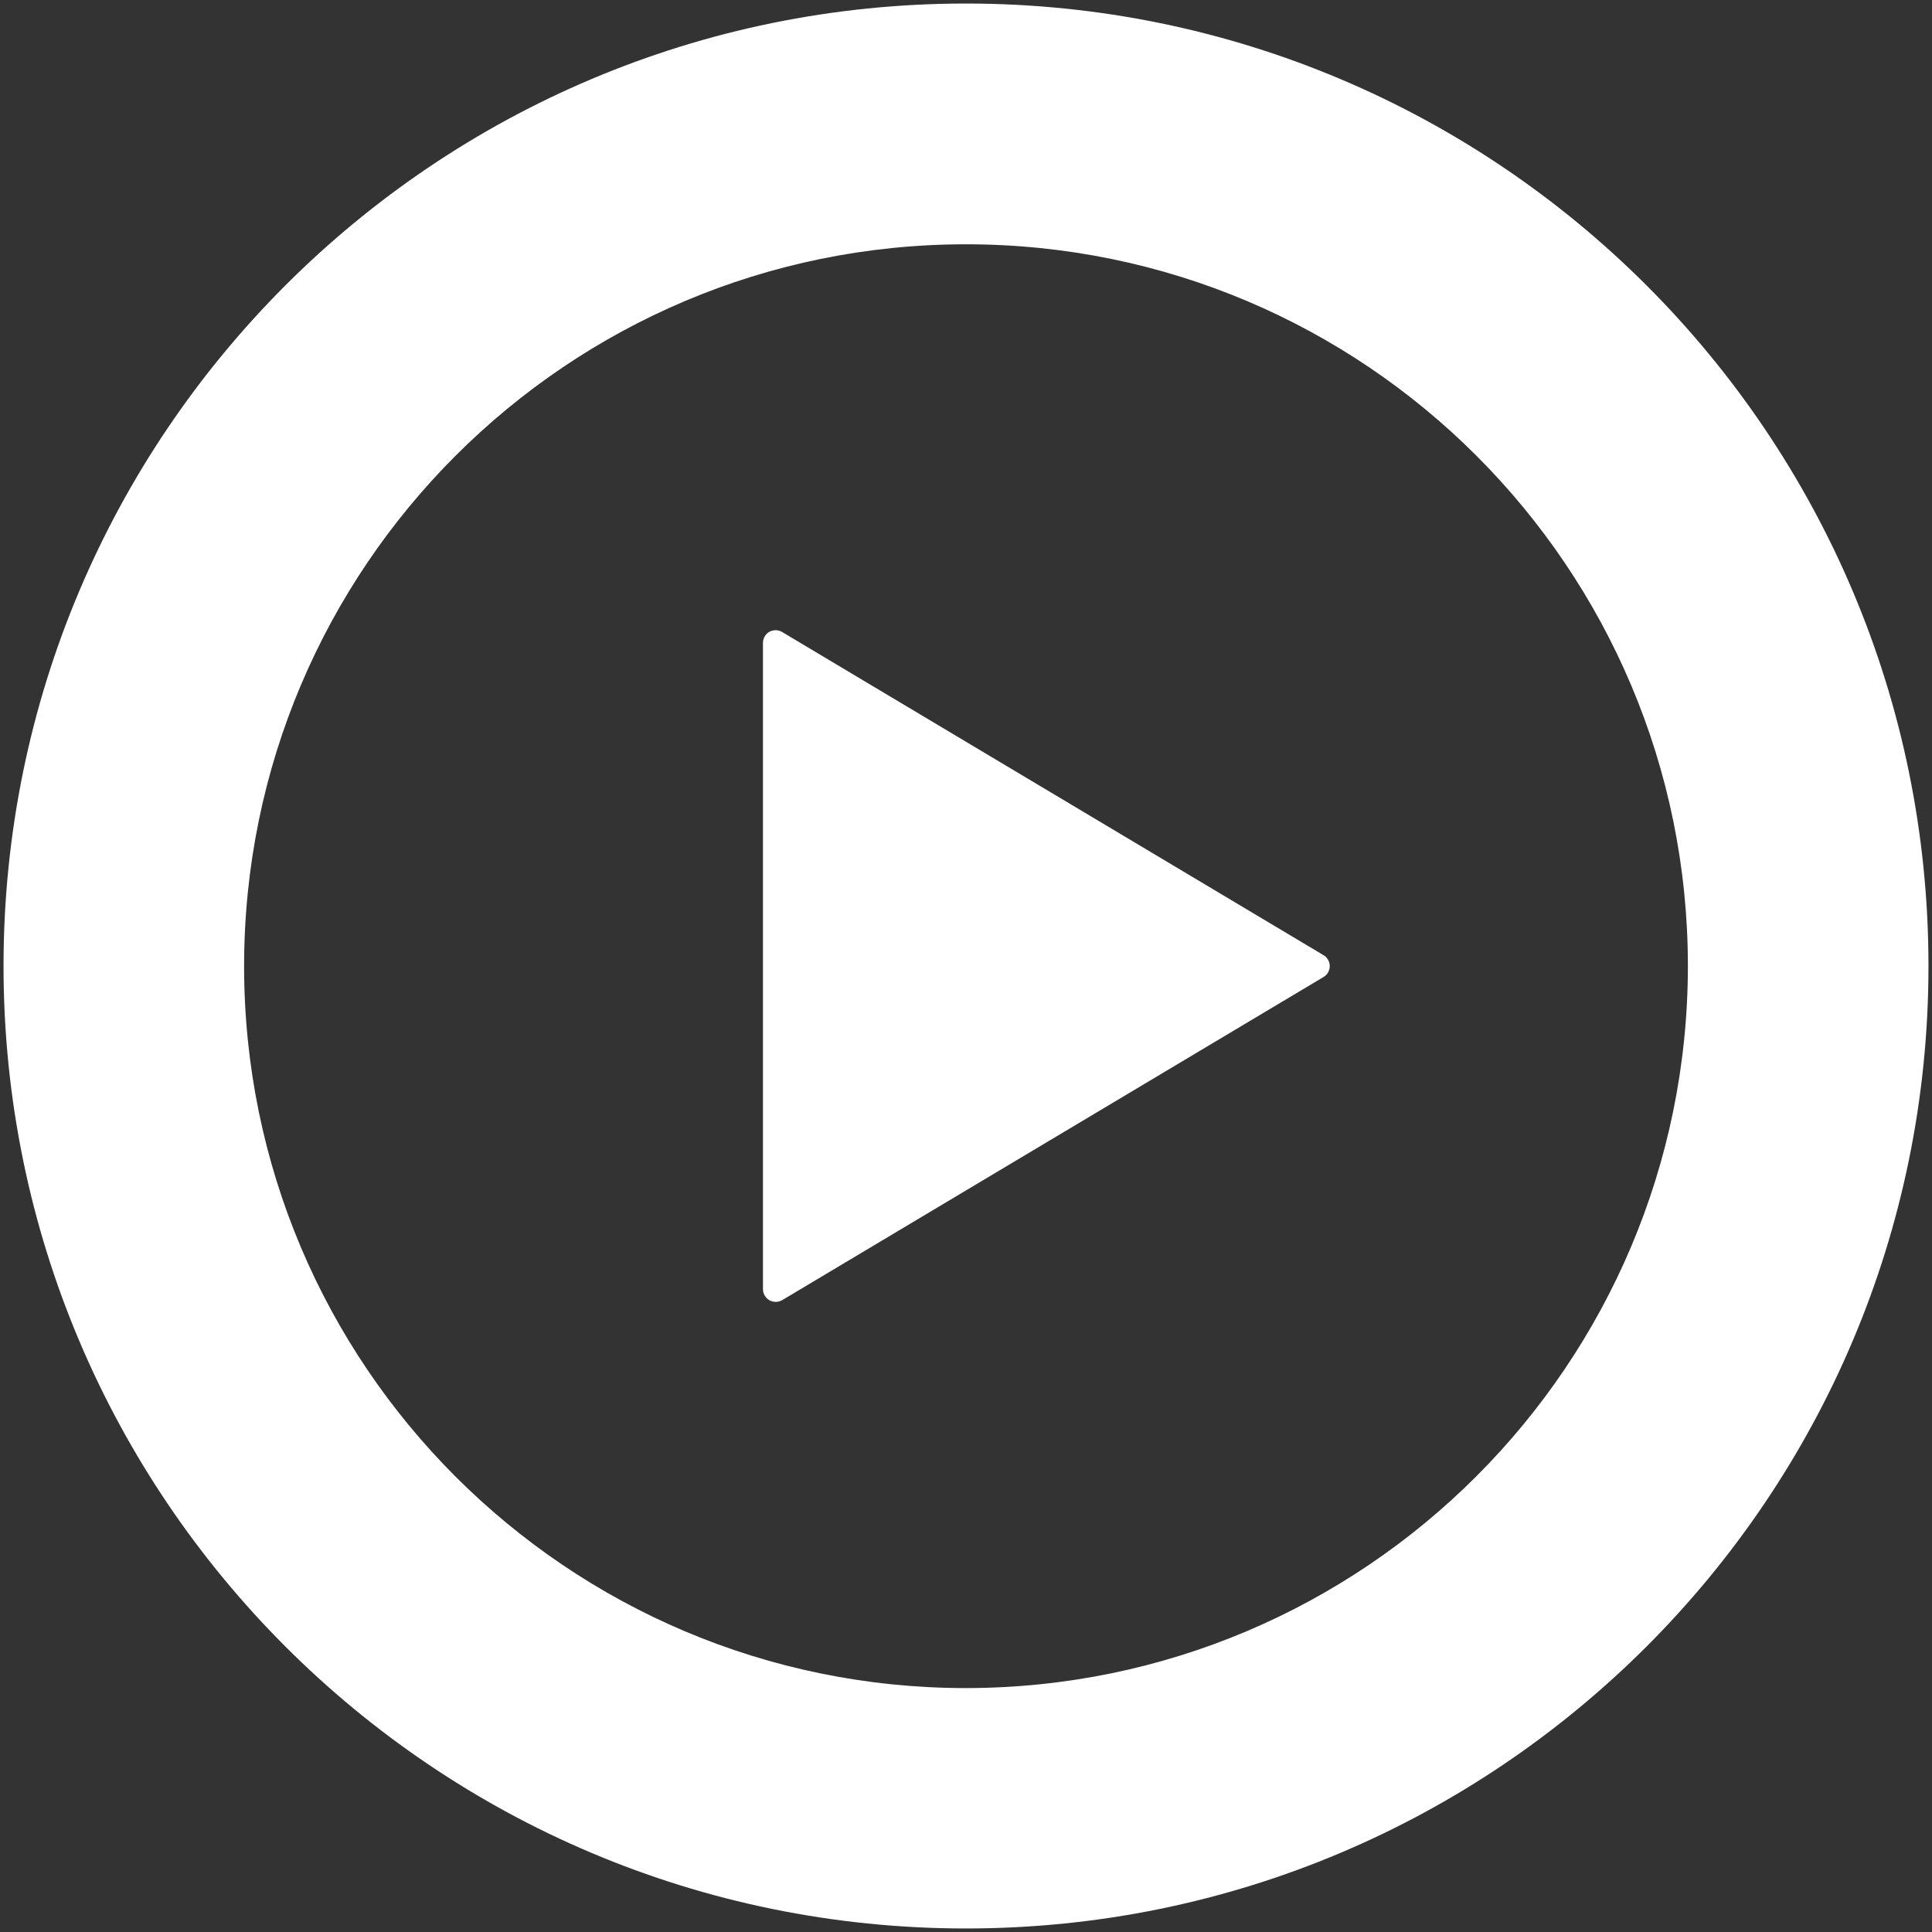
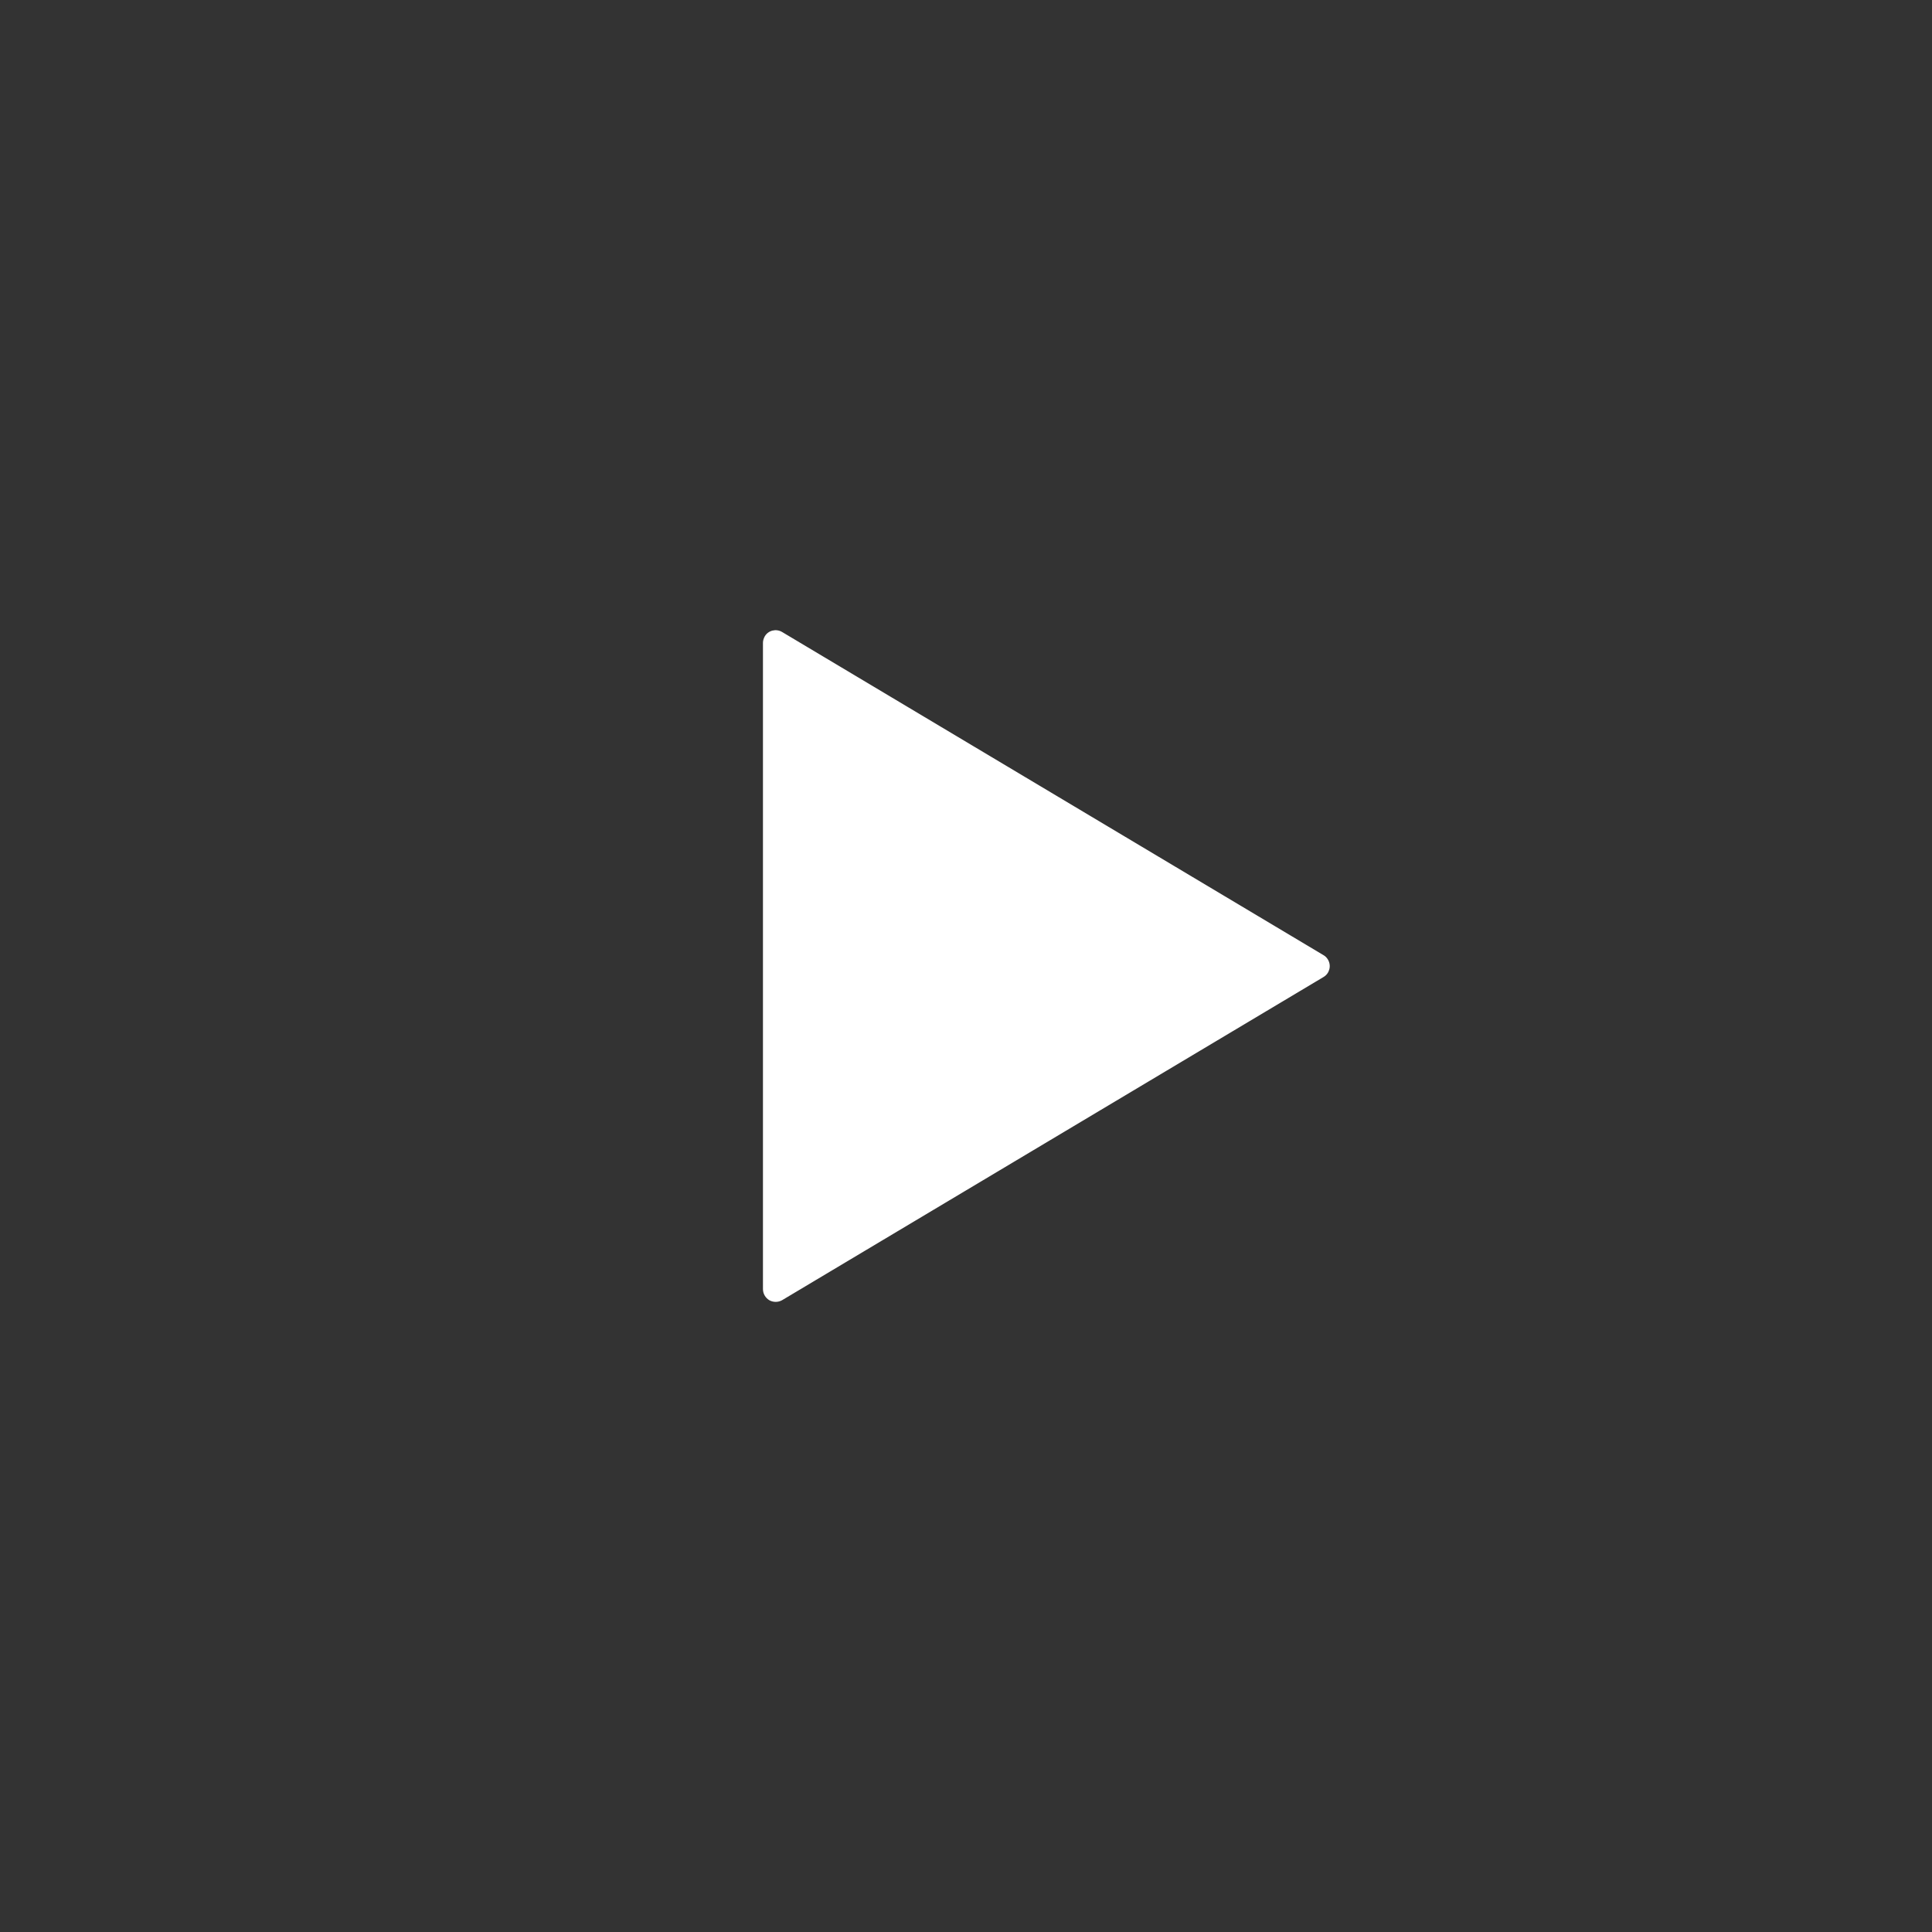
<svg xmlns="http://www.w3.org/2000/svg" viewBox="0 0 104 104" fill="#fff" width="104" height="104">
  <rect x="0" y="0" width="104" height="104" fill="#333333" stroke="none" />
  <path d="M42.1,34.02c-.32-.19-.74-.09-.93,.23-.06,.11-.1,.23-.1,.35v34.79c0,.25,.13,.47,.34,.6,.21,.12,.48,.12,.69,0l29.15-17.4c.32-.19,.43-.61,.23-.94-.06-.1-.14-.18-.23-.23l-29.15-17.4Z" />
-   <path d="M52,.19C23.38,.19,.19,23.38,.19,52s23.2,51.81,51.81,51.81,51.81-23.2,51.81-51.81h0c0-28.62-23.2-51.81-51.81-51.81Zm0,90.68c-21.46,0-38.86-17.4-38.86-38.86,0-21.46,17.4-38.86,38.86-38.86,21.46,0,38.86,17.4,38.86,38.86h0c-.02,21.45-17.41,38.84-38.86,38.86Z" />
</svg>